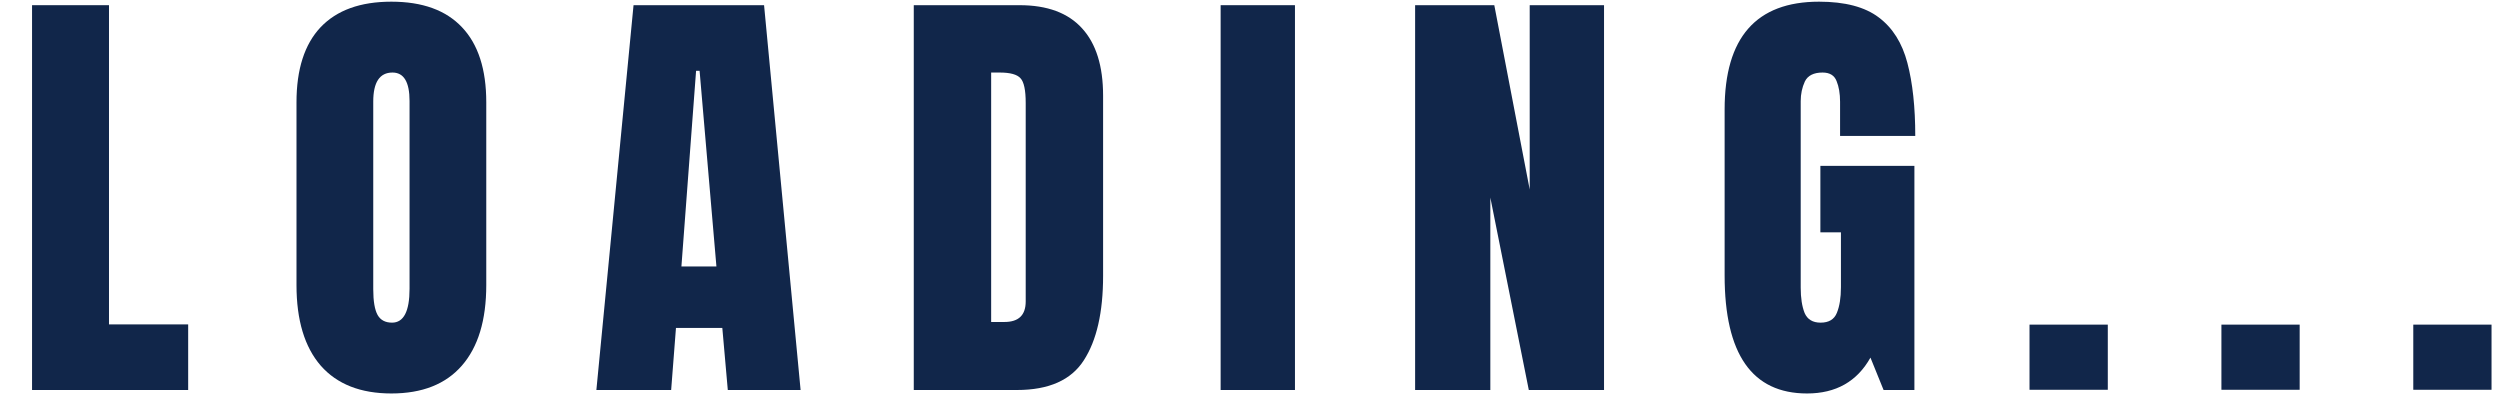
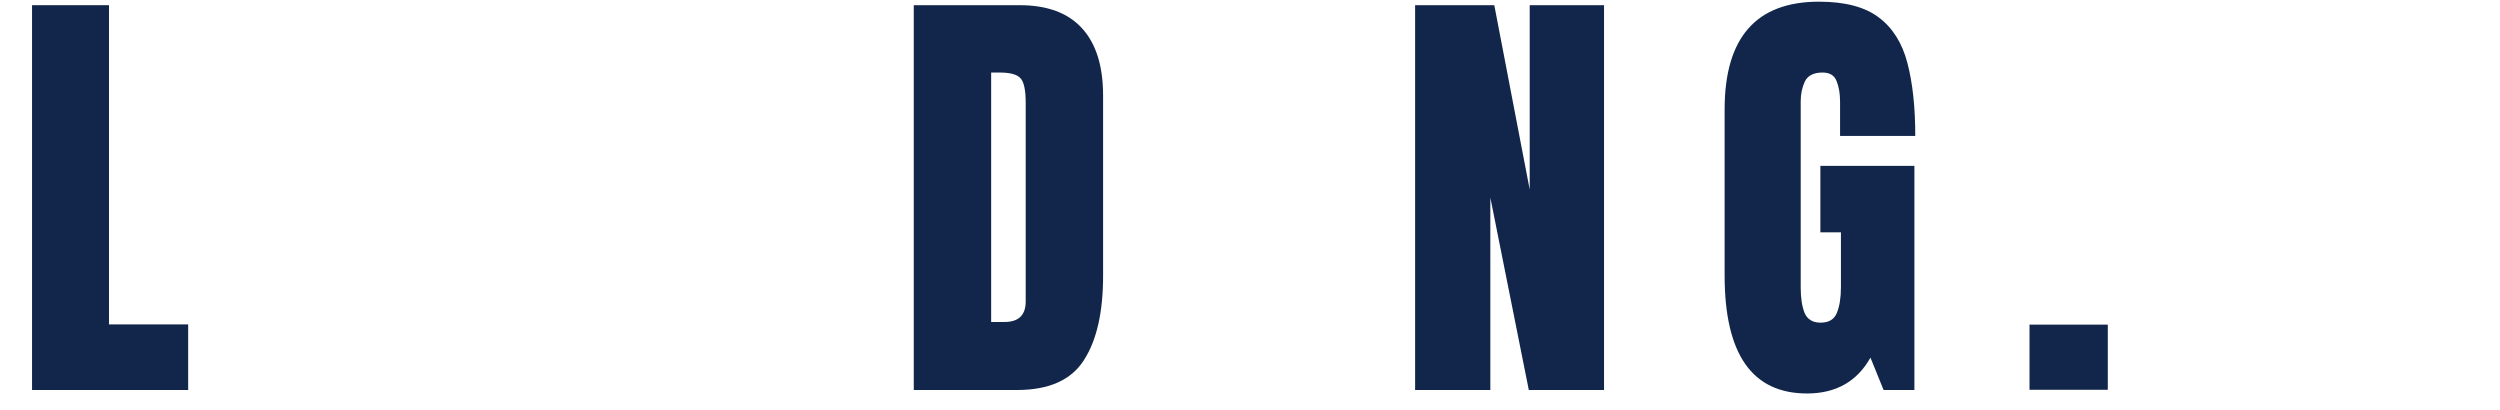
<svg xmlns="http://www.w3.org/2000/svg" width="67" height="11" viewBox="0 0 67 11" fill="none">
  <path d="M0.859 10.452V0.139H2.921V8.694H5.043V10.452H0.859Z" fill="#11264a" />
-   <path d="M10.489 10.545C9.665 10.545 9.034 10.297 8.597 9.801C8.163 9.301 7.946 8.581 7.946 7.639V2.741C7.946 1.858 8.161 1.188 8.591 0.731C9.025 0.274 9.657 0.045 10.489 0.045C11.322 0.045 11.952 0.274 12.382 0.731C12.816 1.188 13.032 1.858 13.032 2.741V7.639C13.032 8.581 12.814 9.301 12.376 9.801C11.943 10.297 11.314 10.545 10.489 10.545ZM10.507 8.647C10.819 8.647 10.976 8.344 10.976 7.739V2.706C10.976 2.198 10.823 1.944 10.519 1.944C10.175 1.944 10.003 2.204 10.003 2.723V7.75C10.003 8.071 10.042 8.301 10.12 8.442C10.198 8.579 10.327 8.647 10.507 8.647Z" fill="#11264a" />
-   <path d="M15.983 10.452L16.979 0.139H20.477L21.456 10.452H19.505L19.358 8.788H18.116L17.987 10.452H15.983ZM18.262 7.141H19.2L18.749 1.897H18.655L18.262 7.141Z" fill="#11264a" />
  <path d="M24.489 10.452V0.139H27.325C28.067 0.139 28.625 0.346 29 0.76C29.375 1.17 29.563 1.772 29.563 2.565V7.393C29.563 8.37 29.391 9.123 29.047 9.655C28.707 10.186 28.11 10.452 27.254 10.452H24.489ZM26.563 8.629H26.92C27.299 8.629 27.489 8.446 27.489 8.079V2.758C27.489 2.414 27.442 2.194 27.348 2.096C27.258 1.995 27.073 1.944 26.791 1.944H26.563V8.629Z" fill="#11264a" />
-   <path d="M32.713 10.452V0.139H34.705V10.452H32.713Z" fill="#11264a" />
  <path d="M37.925 10.452V0.139H40.047L40.996 5.079V0.139H42.988V10.452H40.972L39.941 5.295V10.452H37.925Z" fill="#11264a" />
  <path d="M48.429 10.545C46.956 10.545 46.22 9.491 46.22 7.381V2.934C46.22 1.008 47.064 0.045 48.751 0.045C49.447 0.045 49.98 0.186 50.351 0.467C50.722 0.745 50.978 1.151 51.118 1.686C51.259 2.221 51.329 2.873 51.329 3.643H49.314V2.729C49.314 2.506 49.282 2.321 49.22 2.172C49.161 2.02 49.036 1.944 48.845 1.944C48.607 1.944 48.448 2.024 48.37 2.184C48.296 2.344 48.259 2.52 48.259 2.711V7.709C48.259 7.987 48.294 8.213 48.364 8.389C48.439 8.561 48.581 8.647 48.792 8.647C49.011 8.647 49.156 8.561 49.226 8.389C49.3 8.213 49.337 7.983 49.337 7.698V6.227H48.786V4.446H51.306V10.452H50.48L50.128 9.584C49.769 10.225 49.202 10.545 48.429 10.545Z" fill="#11264a" />
  <path d="M54.391 10.446V8.7H56.489V10.446H54.391Z" fill="#11264a" />
-   <path d="M59.534 10.446V8.7H61.631V10.446H59.534Z" fill="#11264a" />
-   <path d="M64.676 10.446V8.7H66.773V10.446H64.676Z" fill="#11264a" />
</svg>